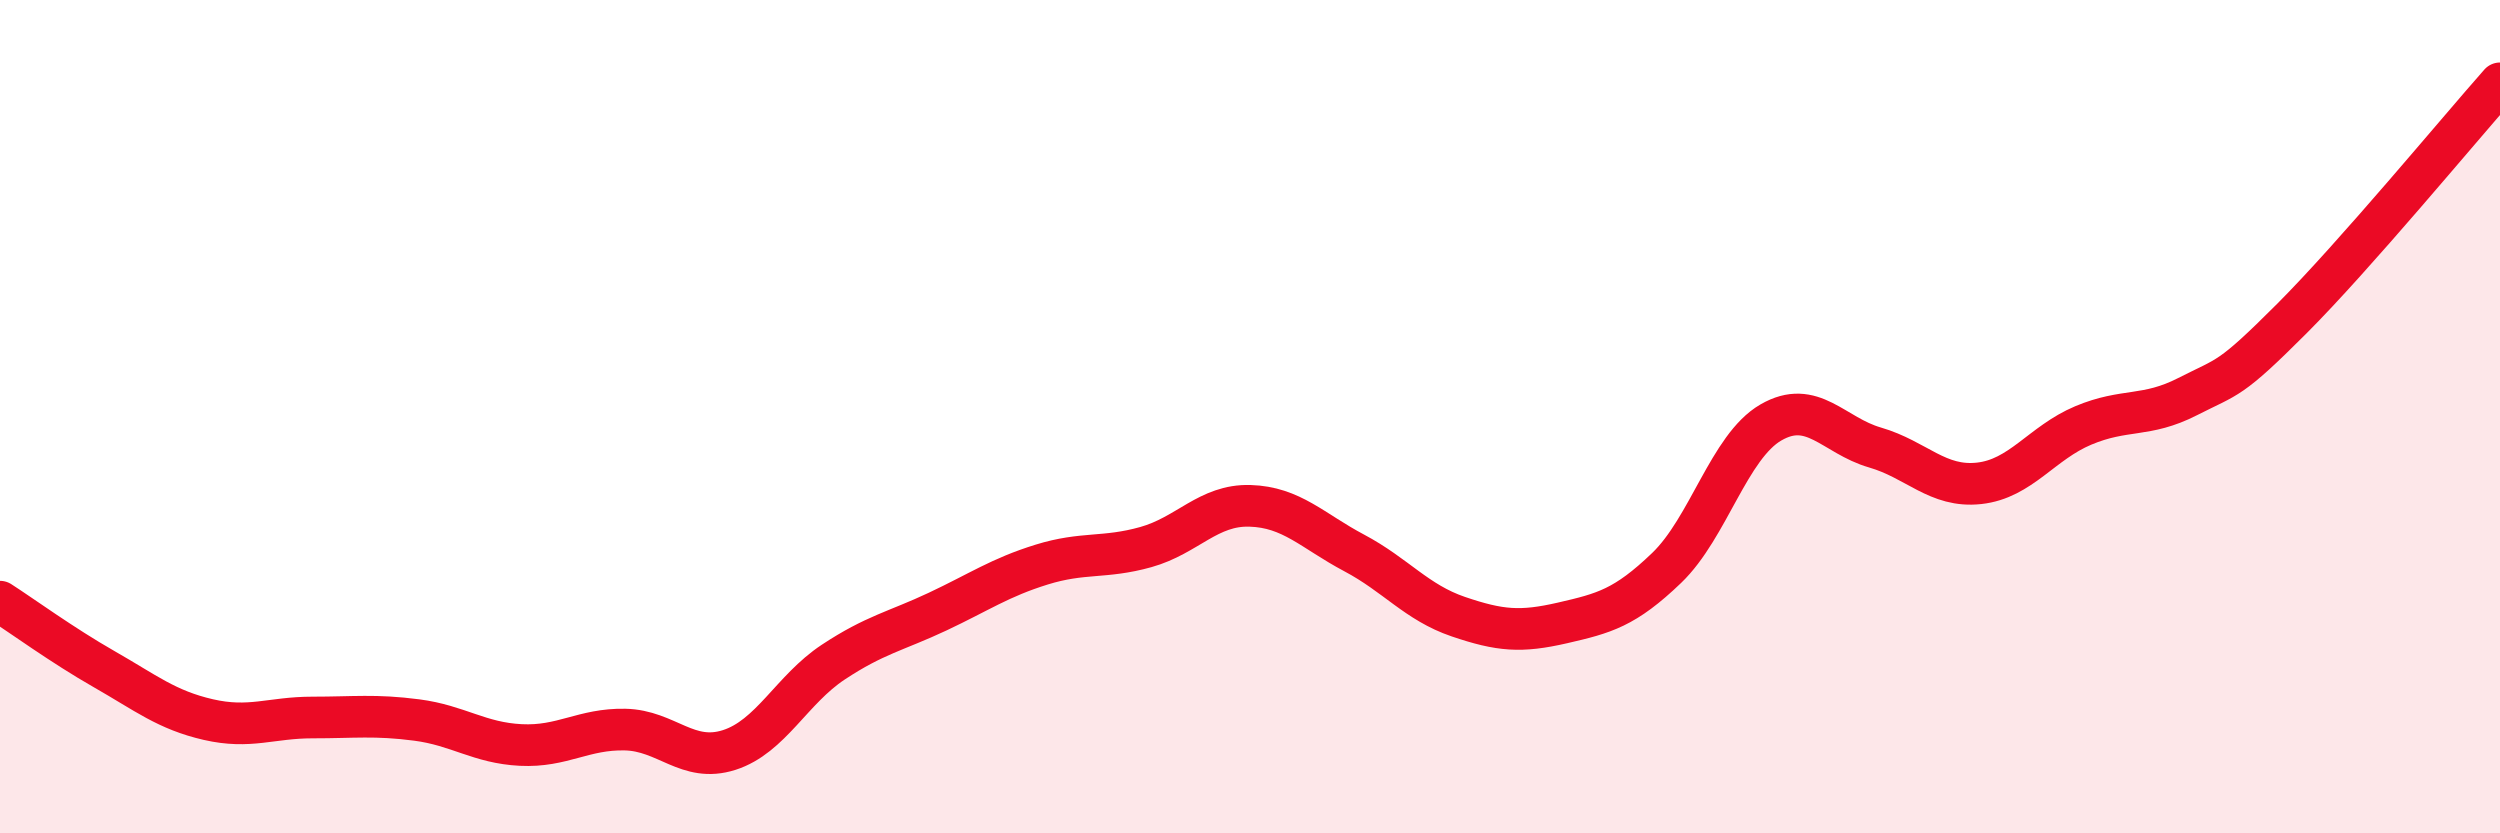
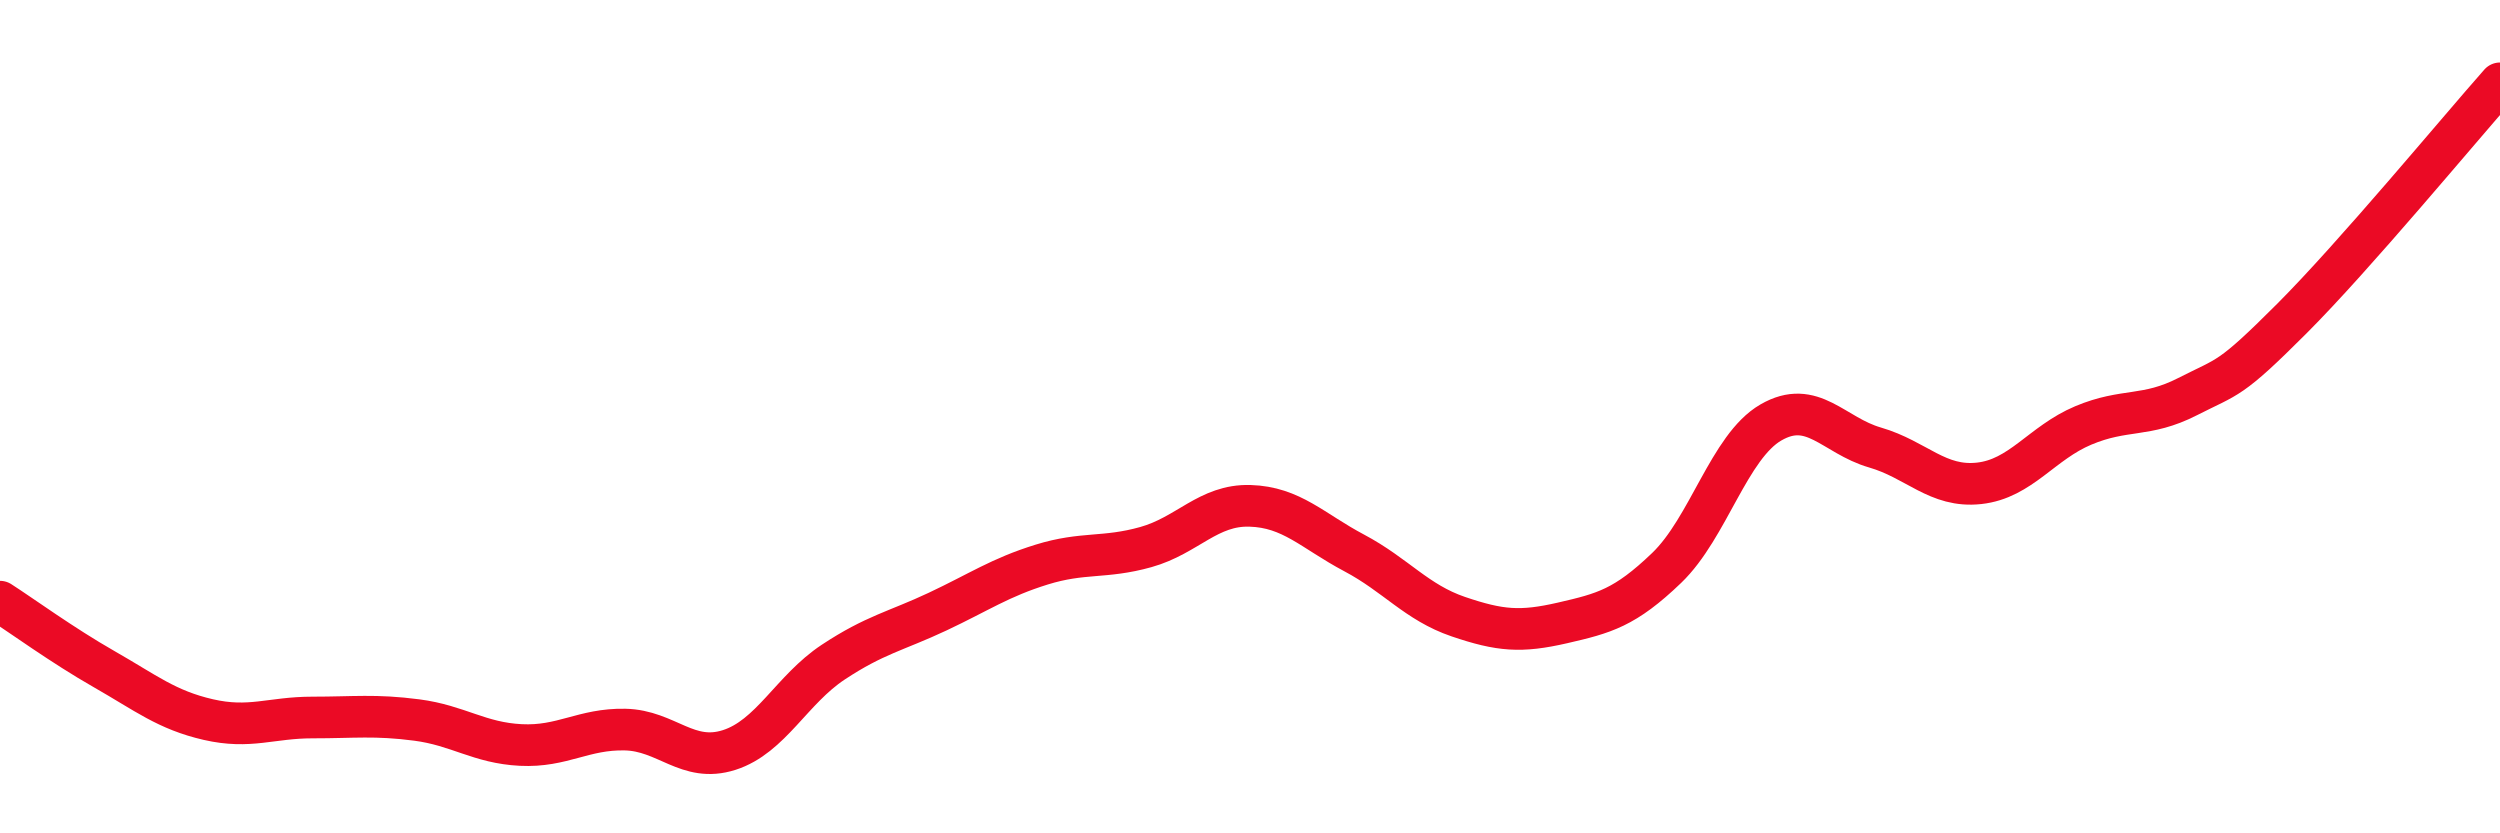
<svg xmlns="http://www.w3.org/2000/svg" width="60" height="20" viewBox="0 0 60 20">
-   <path d="M 0,14.44 C 0.5,14.76 1.5,15.49 2.5,16.06 C 3.5,16.63 4,17.04 5,17.27 C 6,17.5 6.5,17.22 7.5,17.22 C 8.5,17.22 9,17.15 10,17.28 C 11,17.41 11.5,17.83 12.5,17.88 C 13.5,17.93 14,17.49 15,17.51 C 16,17.53 16.5,18.32 17.5,18 C 18.5,17.68 19,16.55 20,15.89 C 21,15.23 21.5,15.15 22.5,14.68 C 23.5,14.21 24,13.86 25,13.55 C 26,13.24 26.5,13.41 27.5,13.13 C 28.5,12.85 29,12.11 30,12.14 C 31,12.17 31.5,12.74 32.5,13.27 C 33.5,13.8 34,14.46 35,14.8 C 36,15.14 36.5,15.18 37.5,14.95 C 38.5,14.72 39,14.59 40,13.63 C 41,12.67 41.5,10.72 42.5,10.14 C 43.5,9.56 44,10.45 45,10.74 C 46,11.03 46.5,11.71 47.5,11.6 C 48.5,11.49 49,10.63 50,10.21 C 51,9.79 51.5,10.03 52.5,9.52 C 53.5,9.01 53.5,9.15 55,7.65 C 56.5,6.15 59,3.13 60,2L60 20L0 20Z" fill="#EB0A25" opacity="0.1" stroke-linecap="round" stroke-linejoin="round" />
  <path d="M 0,14.44 C 0.5,14.76 1.5,15.49 2.5,16.06 C 3.5,16.63 4,17.04 5,17.27 C 6,17.5 6.5,17.22 7.5,17.22 C 8.5,17.22 9,17.15 10,17.28 C 11,17.41 11.5,17.83 12.5,17.88 C 13.5,17.93 14,17.49 15,17.51 C 16,17.53 16.5,18.32 17.5,18 C 18.5,17.68 19,16.55 20,15.89 C 21,15.23 21.5,15.15 22.5,14.68 C 23.5,14.21 24,13.86 25,13.55 C 26,13.24 26.5,13.41 27.5,13.13 C 28.5,12.85 29,12.11 30,12.14 C 31,12.17 31.5,12.74 32.5,13.27 C 33.5,13.8 34,14.46 35,14.8 C 36,15.14 36.5,15.18 37.5,14.95 C 38.5,14.72 39,14.59 40,13.63 C 41,12.67 41.5,10.72 42.5,10.14 C 43.5,9.56 44,10.45 45,10.74 C 46,11.03 46.5,11.71 47.5,11.6 C 48.5,11.49 49,10.63 50,10.21 C 51,9.79 51.5,10.03 52.5,9.52 C 53.5,9.01 53.5,9.15 55,7.65 C 56.5,6.15 59,3.13 60,2" stroke="#EB0A25" stroke-width="1" fill="none" stroke-linecap="round" stroke-linejoin="round" />
</svg>